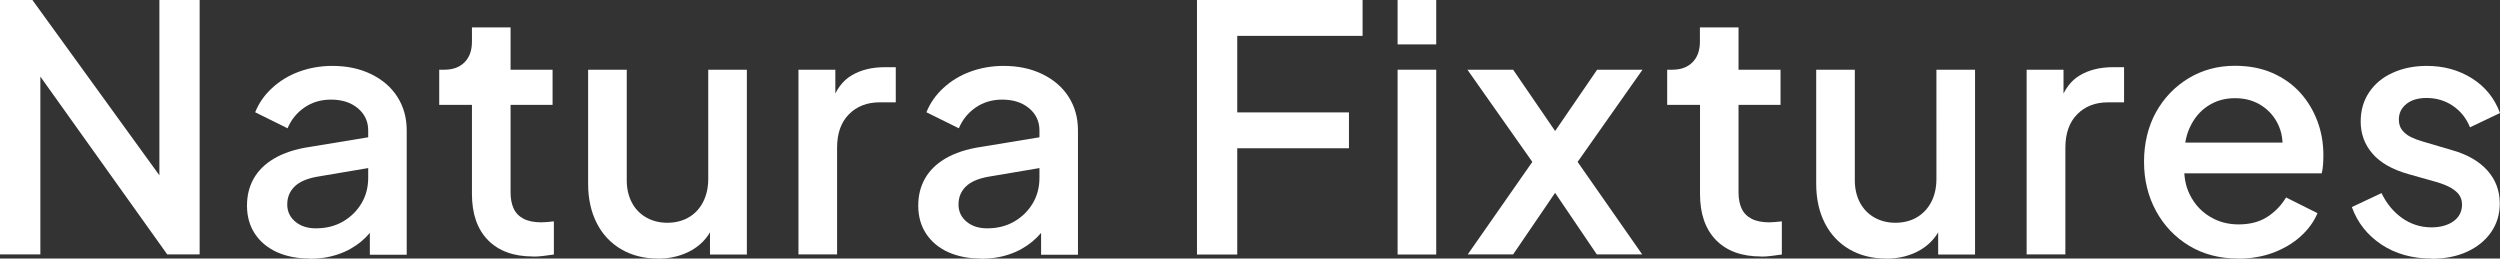
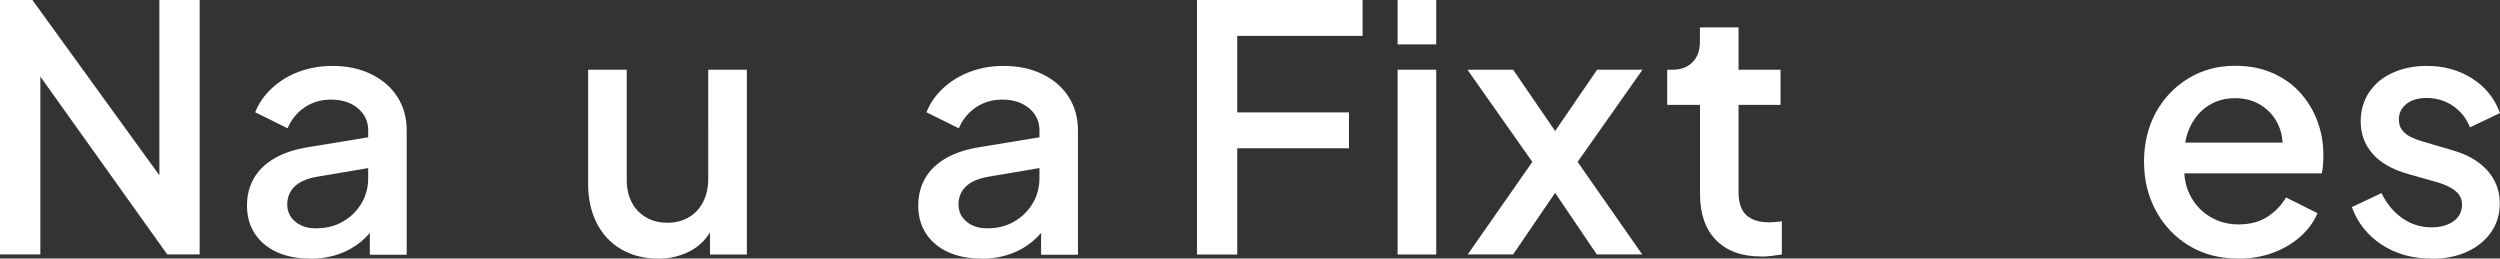
<svg xmlns="http://www.w3.org/2000/svg" id="_レイヤー_1" data-name="レイヤー_1" version="1.1" viewBox="0 0 229.16 23.7">
  <rect x="0" y="0" width="229.16" height="23.7" fill="#333333" stroke="none" />
  <defs>
    <style> .st0 { fill: #fff; } </style>
  </defs>
  <path class="st0" d="M0,23.32V0h2.97l13.08,18.06-1.44.22V0h3.69v23.32h-2.97L2.35,5.13l1.35-.22v18.41H0Z" />
  <path class="st0" d="M28.4,23.7c-1.15,0-2.15-.2-3.02-.59-.87-.4-1.54-.96-2.02-1.69s-.72-1.59-.72-2.57c0-.92.2-1.74.61-2.47s1.03-1.35,1.88-1.85c.85-.5,1.92-.86,3.24-1.06l5.89-.97v2.82l-5.2.88c-.94.17-1.63.47-2.07.91-.44.44-.66.98-.66,1.63s.25,1.17.74,1.58c.49.41,1.12.61,1.89.61.94,0,1.77-.21,2.49-.63.72-.42,1.28-.98,1.69-1.67s.61-1.48.61-2.33v-4.35c0-.81-.31-1.49-.94-2.02-.63-.53-1.45-.8-2.47-.8-.92,0-1.73.24-2.43.72-.7.48-1.22,1.12-1.55,1.91l-2.97-1.47c.33-.83.85-1.58,1.55-2.22.7-.65,1.52-1.15,2.47-1.5.95-.35,1.97-.53,3.05-.53,1.34,0,2.52.25,3.55.75,1.03.5,1.84,1.19,2.41,2.08.57.89.86,1.91.86,3.08v11.4h-3.38v-3.04l.69.06c-.4.69-.9,1.28-1.5,1.78-.61.5-1.3.89-2.1,1.16-.79.27-1.66.41-2.6.41Z" />
-   <path class="st0" d="M48.86,23.51c-1.77,0-3.15-.5-4.13-1.5-.98-1-1.47-2.41-1.47-4.23v-8.17h-3v-3.22h.47c.79,0,1.41-.23,1.86-.69.45-.46.67-1.08.67-1.88v-1.31h3.54v3.88h3.85v3.22h-3.85v8.01c0,.58.09,1.08.28,1.49.19.41.49.72.91.94.42.22.96.33,1.63.33.17,0,.35-.01.56-.03.21-.02.41-.04.59-.06v3.04c-.29.04-.62.08-.97.13s-.67.06-.94.06Z" />
  <path class="st0" d="M60.3,23.7c-1.27,0-2.4-.29-3.37-.86-.97-.57-1.72-1.38-2.24-2.41-.52-1.03-.78-2.23-.78-3.58V6.39h3.54v10.14c0,.77.16,1.45.47,2.04s.75,1.04,1.31,1.36c.56.32,1.21.49,1.94.49s1.41-.17,1.97-.5,1-.8,1.31-1.41c.31-.6.47-1.31.47-2.13V6.39h3.54v16.94h-3.38v-3.32l.41.44c-.4,1.06-1.06,1.87-1.99,2.43-.93.55-2,.83-3.21.83Z" />
-   <path class="st0" d="M73.19,23.32V6.39h3.38v3.44l-.31-.5c.38-1.13.98-1.94,1.82-2.43.83-.49,1.84-.74,3-.74h1.03v3.22h-1.47c-1.17,0-2.11.37-2.83,1.1-.72.73-1.08,1.75-1.08,3.07v9.77h-3.54Z" />
  <path class="st0" d="M89.93,23.7c-1.15,0-2.15-.2-3.02-.59-.87-.4-1.54-.96-2.02-1.69s-.72-1.59-.72-2.57c0-.92.2-1.74.61-2.47s1.03-1.35,1.88-1.85c.85-.5,1.92-.86,3.24-1.06l5.89-.97v2.82l-5.2.88c-.94.17-1.63.47-2.07.91-.44.44-.66.98-.66,1.63s.25,1.17.74,1.58c.49.41,1.12.61,1.89.61.94,0,1.77-.21,2.49-.63.72-.42,1.28-.98,1.69-1.67s.61-1.48.61-2.33v-4.35c0-.81-.31-1.49-.94-2.02-.63-.53-1.45-.8-2.47-.8-.92,0-1.73.24-2.43.72-.7.48-1.22,1.12-1.55,1.91l-2.97-1.47c.33-.83.85-1.58,1.55-2.22.7-.65,1.52-1.15,2.47-1.5.95-.35,1.97-.53,3.05-.53,1.34,0,2.52.25,3.55.75,1.03.5,1.84,1.19,2.41,2.08.57.89.86,1.91.86,3.08v11.4h-3.38v-3.04l.69.06c-.4.69-.9,1.28-1.5,1.78-.61.5-1.3.89-2.1,1.16-.79.27-1.66.41-2.6.41Z" />
  <path class="st0" d="M109.72,23.32V0h15.18v3.29h-11.49v7.01h10.24v3.29h-10.24v9.74h-3.69Z" />
  <path class="st0" d="M128.11,4.07V0h3.54v4.07h-3.54ZM128.11,23.32V6.39h3.54v16.94h-3.54Z" />
  <path class="st0" d="M134.54,23.32l5.92-8.48-5.95-8.45h4.19l4.85,7.08h-2l4.85-7.08h4.16l-5.95,8.45,5.92,8.48h-4.16l-4.79-7.07h1.94l-4.82,7.07h-4.16Z" />
-   <path class="st0" d="M161.43,23.51c-1.77,0-3.15-.5-4.13-1.5-.98-1-1.47-2.41-1.47-4.23v-8.17h-3.01v-3.22h.47c.79,0,1.41-.23,1.86-.69.45-.46.67-1.08.67-1.88v-1.31h3.54v3.88h3.85v3.22h-3.85v8.01c0,.58.09,1.08.28,1.49.19.41.49.72.91.94.42.22.96.33,1.63.33.17,0,.35-.01.56-.03.21-.02.41-.04.59-.06v3.04c-.29.04-.62.08-.97.13s-.67.06-.94.06Z" />
-   <path class="st0" d="M172.87,23.7c-1.27,0-2.39-.29-3.37-.86-.97-.57-1.72-1.38-2.24-2.41s-.78-2.23-.78-3.58V6.39h3.54v10.14c0,.77.16,1.45.47,2.04.31.58.75,1.04,1.31,1.36.56.32,1.21.49,1.94.49s1.41-.17,1.97-.5,1-.8,1.32-1.41c.31-.6.47-1.31.47-2.13V6.39h3.54v16.94h-3.38v-3.32l.41.44c-.4,1.06-1.06,1.87-1.99,2.43s-2,.83-3.21.83Z" />
-   <path class="st0" d="M185.77,23.32V6.39h3.38v3.44l-.31-.5c.38-1.13.98-1.94,1.82-2.43.83-.49,1.84-.74,3.01-.74h1.03v3.22h-1.47c-1.17,0-2.11.37-2.83,1.1-.72.73-1.08,1.75-1.08,3.07v9.77h-3.54Z" />
+   <path class="st0" d="M161.43,23.51c-1.77,0-3.15-.5-4.13-1.5-.98-1-1.47-2.41-1.47-4.23v-8.17h-3.01v-3.22h.47c.79,0,1.41-.23,1.86-.69.45-.46.67-1.08.67-1.88v-1.31h3.54v3.88h3.85v3.22h-3.85v8.01c0,.58.09,1.08.28,1.49.19.41.49.72.91.94.42.22.96.33,1.63.33.17,0,.35-.01.56-.03.21-.02.41-.04.59-.06v3.04c-.29.04-.62.08-.97.13s-.67.06-.94.06" />
  <path class="st0" d="M205.15,23.7c-1.69,0-3.18-.39-4.48-1.17-1.29-.78-2.31-1.85-3.04-3.19s-1.1-2.85-1.1-4.52.37-3.23,1.1-4.54c.73-1.31,1.73-2.35,2.99-3.11,1.26-.76,2.68-1.14,4.24-1.14,1.29,0,2.44.22,3.44.66,1,.44,1.85,1.04,2.54,1.8.69.76,1.21,1.63,1.58,2.61.37.98.55,2.02.55,3.13,0,.27-.01.55-.03.85-.02.29-.06.56-.12.81h-13.49v-2.82h11.46l-1.66,1.28c.19-1.02.11-1.94-.22-2.74-.33-.8-.86-1.44-1.57-1.91-.71-.47-1.53-.7-2.47-.7s-1.74.23-2.47.7c-.73.47-1.29,1.14-1.69,2.02-.4.88-.55,1.92-.47,3.13-.1,1.15.06,2.15.49,3,.43.86,1.03,1.52,1.82,2,.78.48,1.66.72,2.65.72,1.04,0,1.92-.23,2.63-.69.71-.46,1.28-1.05,1.72-1.78l2.88,1.44c-.33.79-.85,1.5-1.55,2.13-.7.63-1.53,1.12-2.5,1.49-.97.36-2.04.55-3.21.55Z" />
  <path class="st0" d="M222.87,23.7c-1.75,0-3.28-.43-4.57-1.28-1.29-.86-2.2-2-2.72-3.44l2.72-1.28c.46.96,1.09,1.72,1.89,2.29.8.56,1.7.85,2.68.85.83,0,1.51-.19,2.03-.56.52-.38.78-.89.78-1.53,0-.4-.12-.72-.34-.99-.23-.26-.52-.47-.86-.64-.34-.17-.69-.3-1.05-.41l-2.66-.75c-1.48-.42-2.58-1.04-3.3-1.88-.72-.83-1.08-1.82-1.08-2.94,0-1.02.26-1.92.78-2.69.52-.77,1.24-1.37,2.16-1.78.92-.42,1.96-.63,3.13-.63,1.54,0,2.92.38,4.13,1.14,1.21.76,2.07,1.82,2.57,3.18l-2.75,1.31c-.33-.83-.86-1.49-1.57-1.97-.71-.48-1.51-.72-2.41-.72-.77,0-1.39.18-1.85.55-.46.37-.69.84-.69,1.42,0,.4.1.73.31.99.21.26.48.47.81.63s.68.29,1.03.39l2.75.81c1.4.4,2.47,1.02,3.22,1.86.75.85,1.13,1.85,1.13,3.02,0,1-.27,1.88-.8,2.64-.53.76-1.27,1.36-2.21,1.79-.94.43-2.04.64-3.29.64Z" />
</svg>